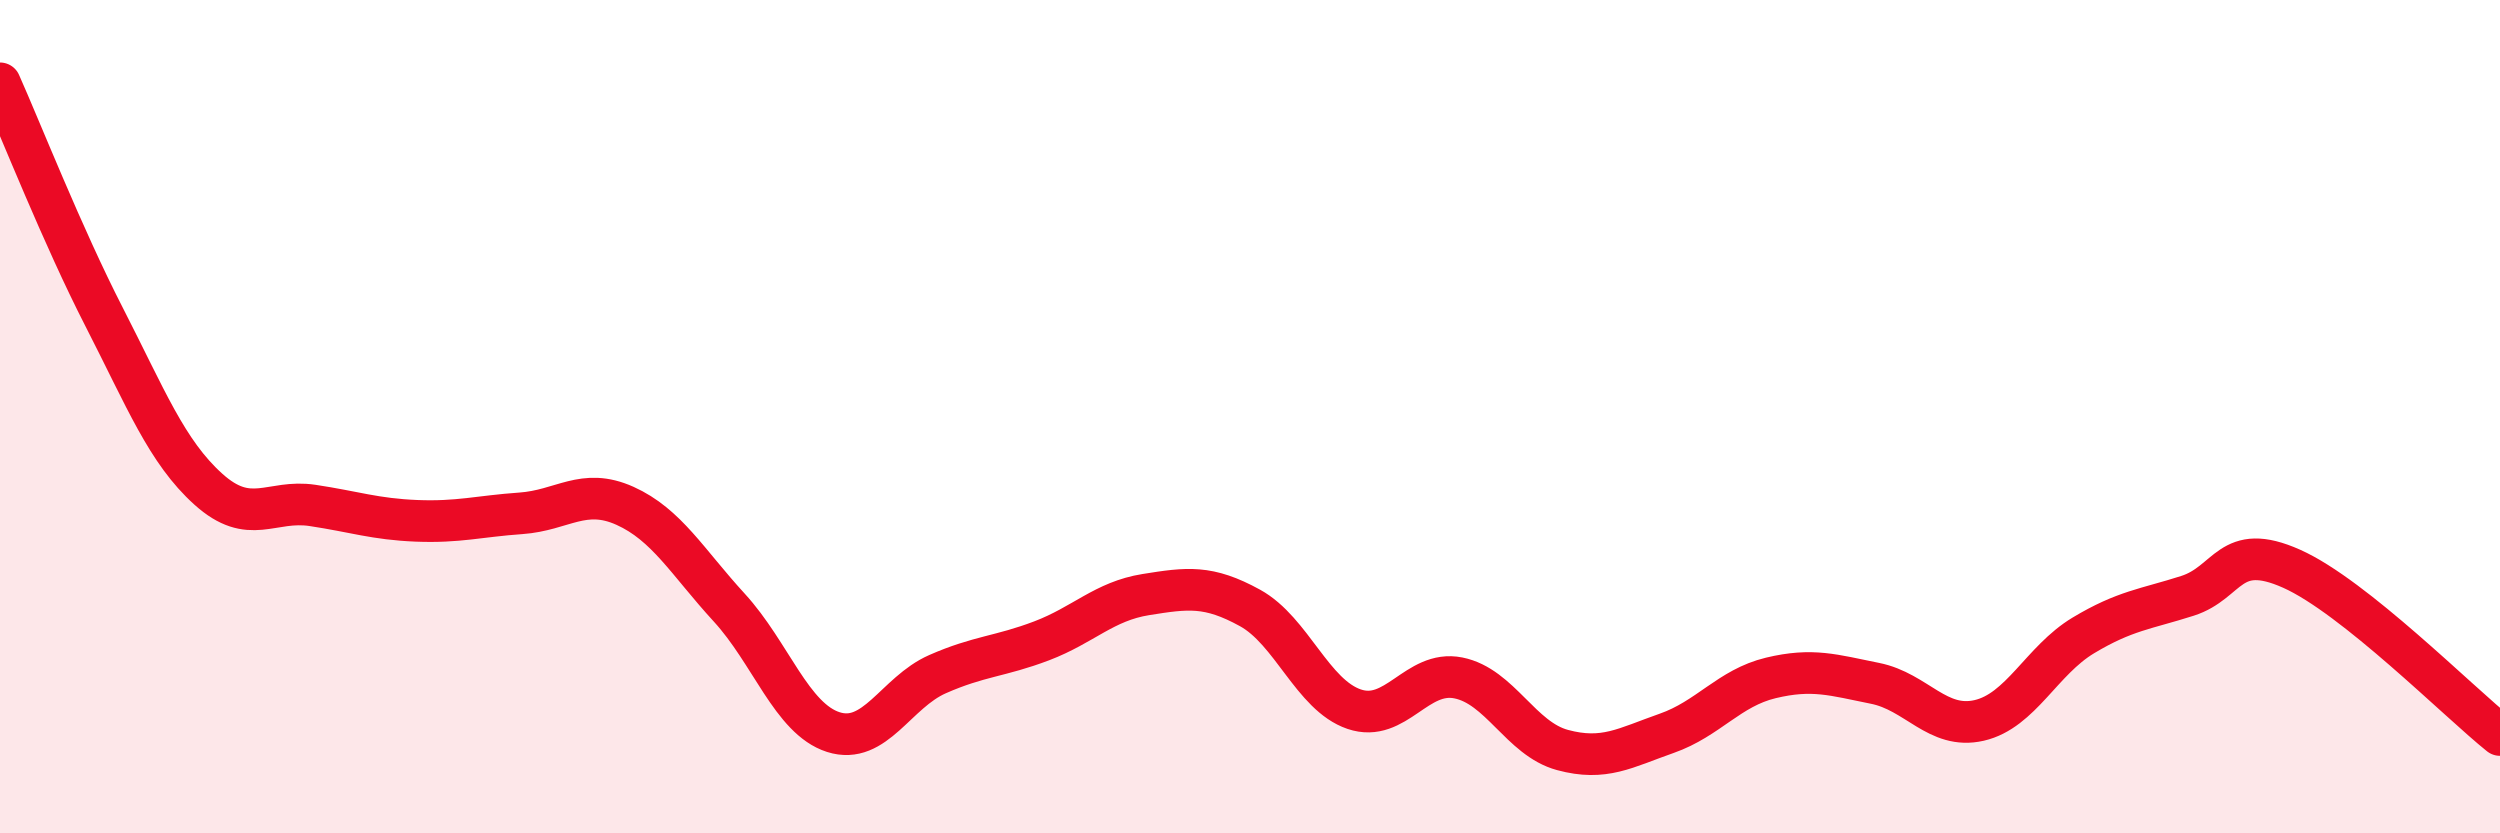
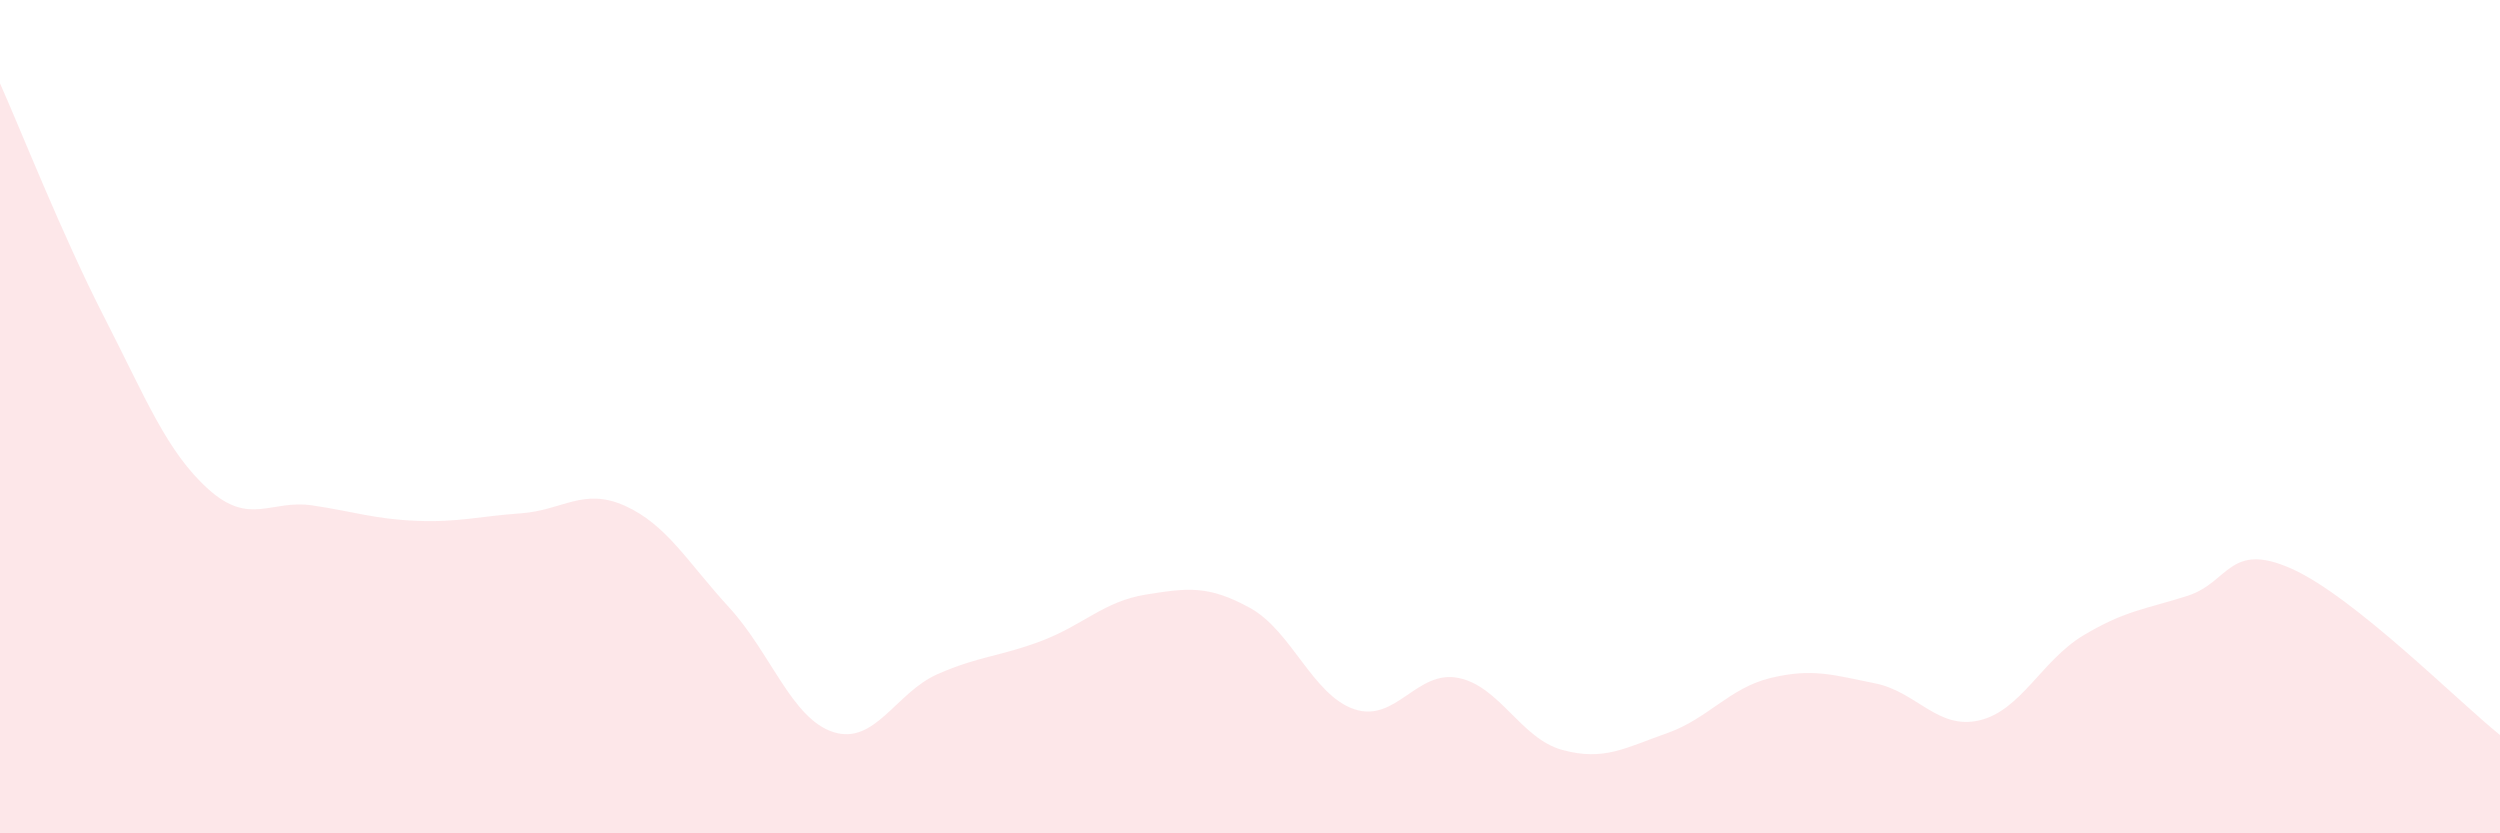
<svg xmlns="http://www.w3.org/2000/svg" width="60" height="20" viewBox="0 0 60 20">
  <path d="M 0,2 C 0.5,3.12 1.5,5.66 2.5,7.61 C 3.5,9.56 4,10.84 5,11.74 C 6,12.64 6.5,11.98 7.5,12.13 C 8.5,12.28 9,12.46 10,12.5 C 11,12.54 11.5,12.39 12.5,12.32 C 13.5,12.25 14,11.69 15,12.14 C 16,12.59 16.5,13.49 17.5,14.58 C 18.5,15.67 19,17.25 20,17.57 C 21,17.89 21.5,16.62 22.5,16.18 C 23.5,15.74 24,15.76 25,15.38 C 26,15 26.5,14.43 27.5,14.27 C 28.5,14.11 29,14.04 30,14.59 C 31,15.14 31.5,16.68 32.5,17.02 C 33.5,17.36 34,16.07 35,16.27 C 36,16.47 36.5,17.73 37.5,18 C 38.5,18.27 39,17.95 40,17.6 C 41,17.25 41.5,16.51 42.5,16.27 C 43.5,16.03 44,16.2 45,16.4 C 46,16.6 46.5,17.52 47.5,17.29 C 48.5,17.06 49,15.85 50,15.25 C 51,14.65 51.5,14.62 52.5,14.3 C 53.5,13.98 53.5,12.98 55,13.65 C 56.5,14.32 59,16.84 60,17.64L60 20L0 20Z" fill="#EB0A25" opacity="0.1" stroke-linecap="round" stroke-linejoin="round" />
-   <path d="M 0,2 C 0.5,3.12 1.5,5.66 2.5,7.61 C 3.5,9.56 4,10.84 5,11.74 C 6,12.64 6.5,11.98 7.5,12.13 C 8.5,12.28 9,12.46 10,12.5 C 11,12.54 11.5,12.39 12.5,12.32 C 13.5,12.25 14,11.69 15,12.14 C 16,12.59 16.5,13.49 17.5,14.58 C 18.5,15.67 19,17.25 20,17.57 C 21,17.89 21.5,16.62 22.5,16.18 C 23.5,15.74 24,15.76 25,15.38 C 26,15 26.5,14.43 27.5,14.27 C 28.5,14.11 29,14.04 30,14.59 C 31,15.14 31.5,16.68 32.5,17.02 C 33.5,17.36 34,16.07 35,16.27 C 36,16.47 36.5,17.73 37.5,18 C 38.5,18.27 39,17.95 40,17.6 C 41,17.25 41.5,16.51 42.5,16.27 C 43.5,16.03 44,16.2 45,16.4 C 46,16.6 46.5,17.52 47.5,17.29 C 48.5,17.06 49,15.85 50,15.25 C 51,14.65 51.5,14.62 52.5,14.3 C 53.5,13.98 53.5,12.98 55,13.65 C 56.5,14.32 59,16.84 60,17.64" stroke="#EB0A25" stroke-width="1" fill="none" stroke-linecap="round" stroke-linejoin="round" />
</svg>